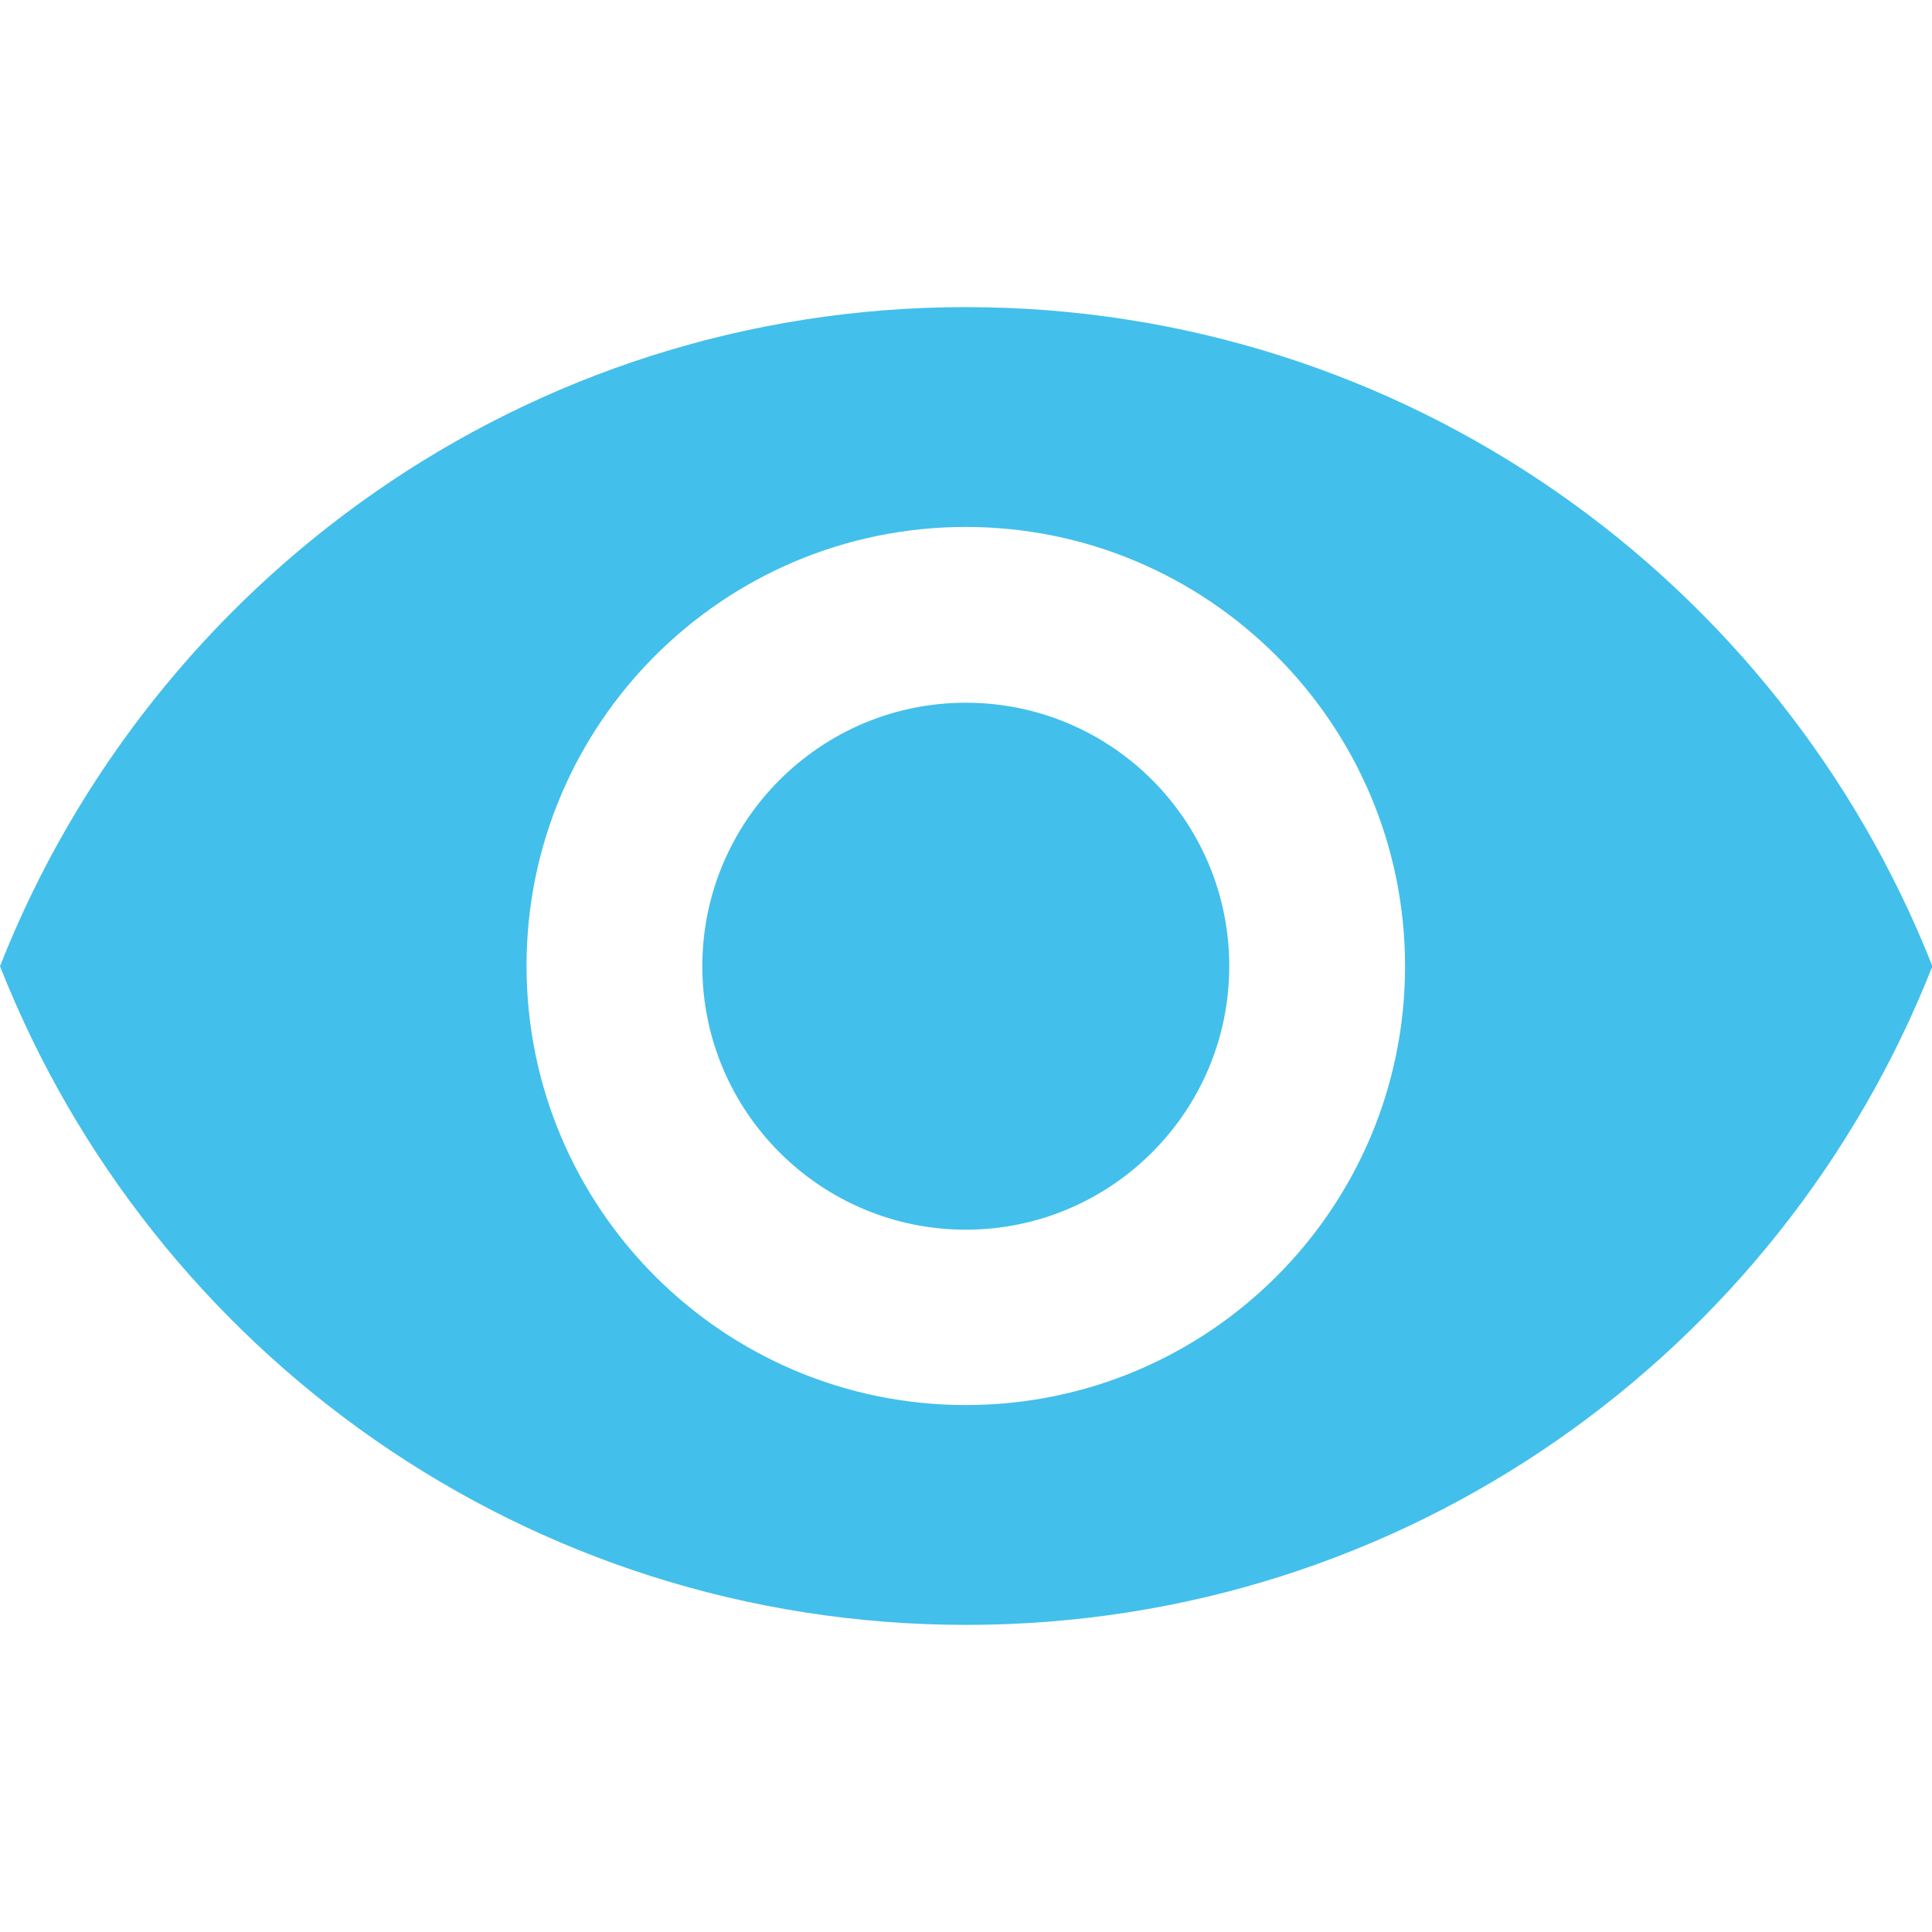
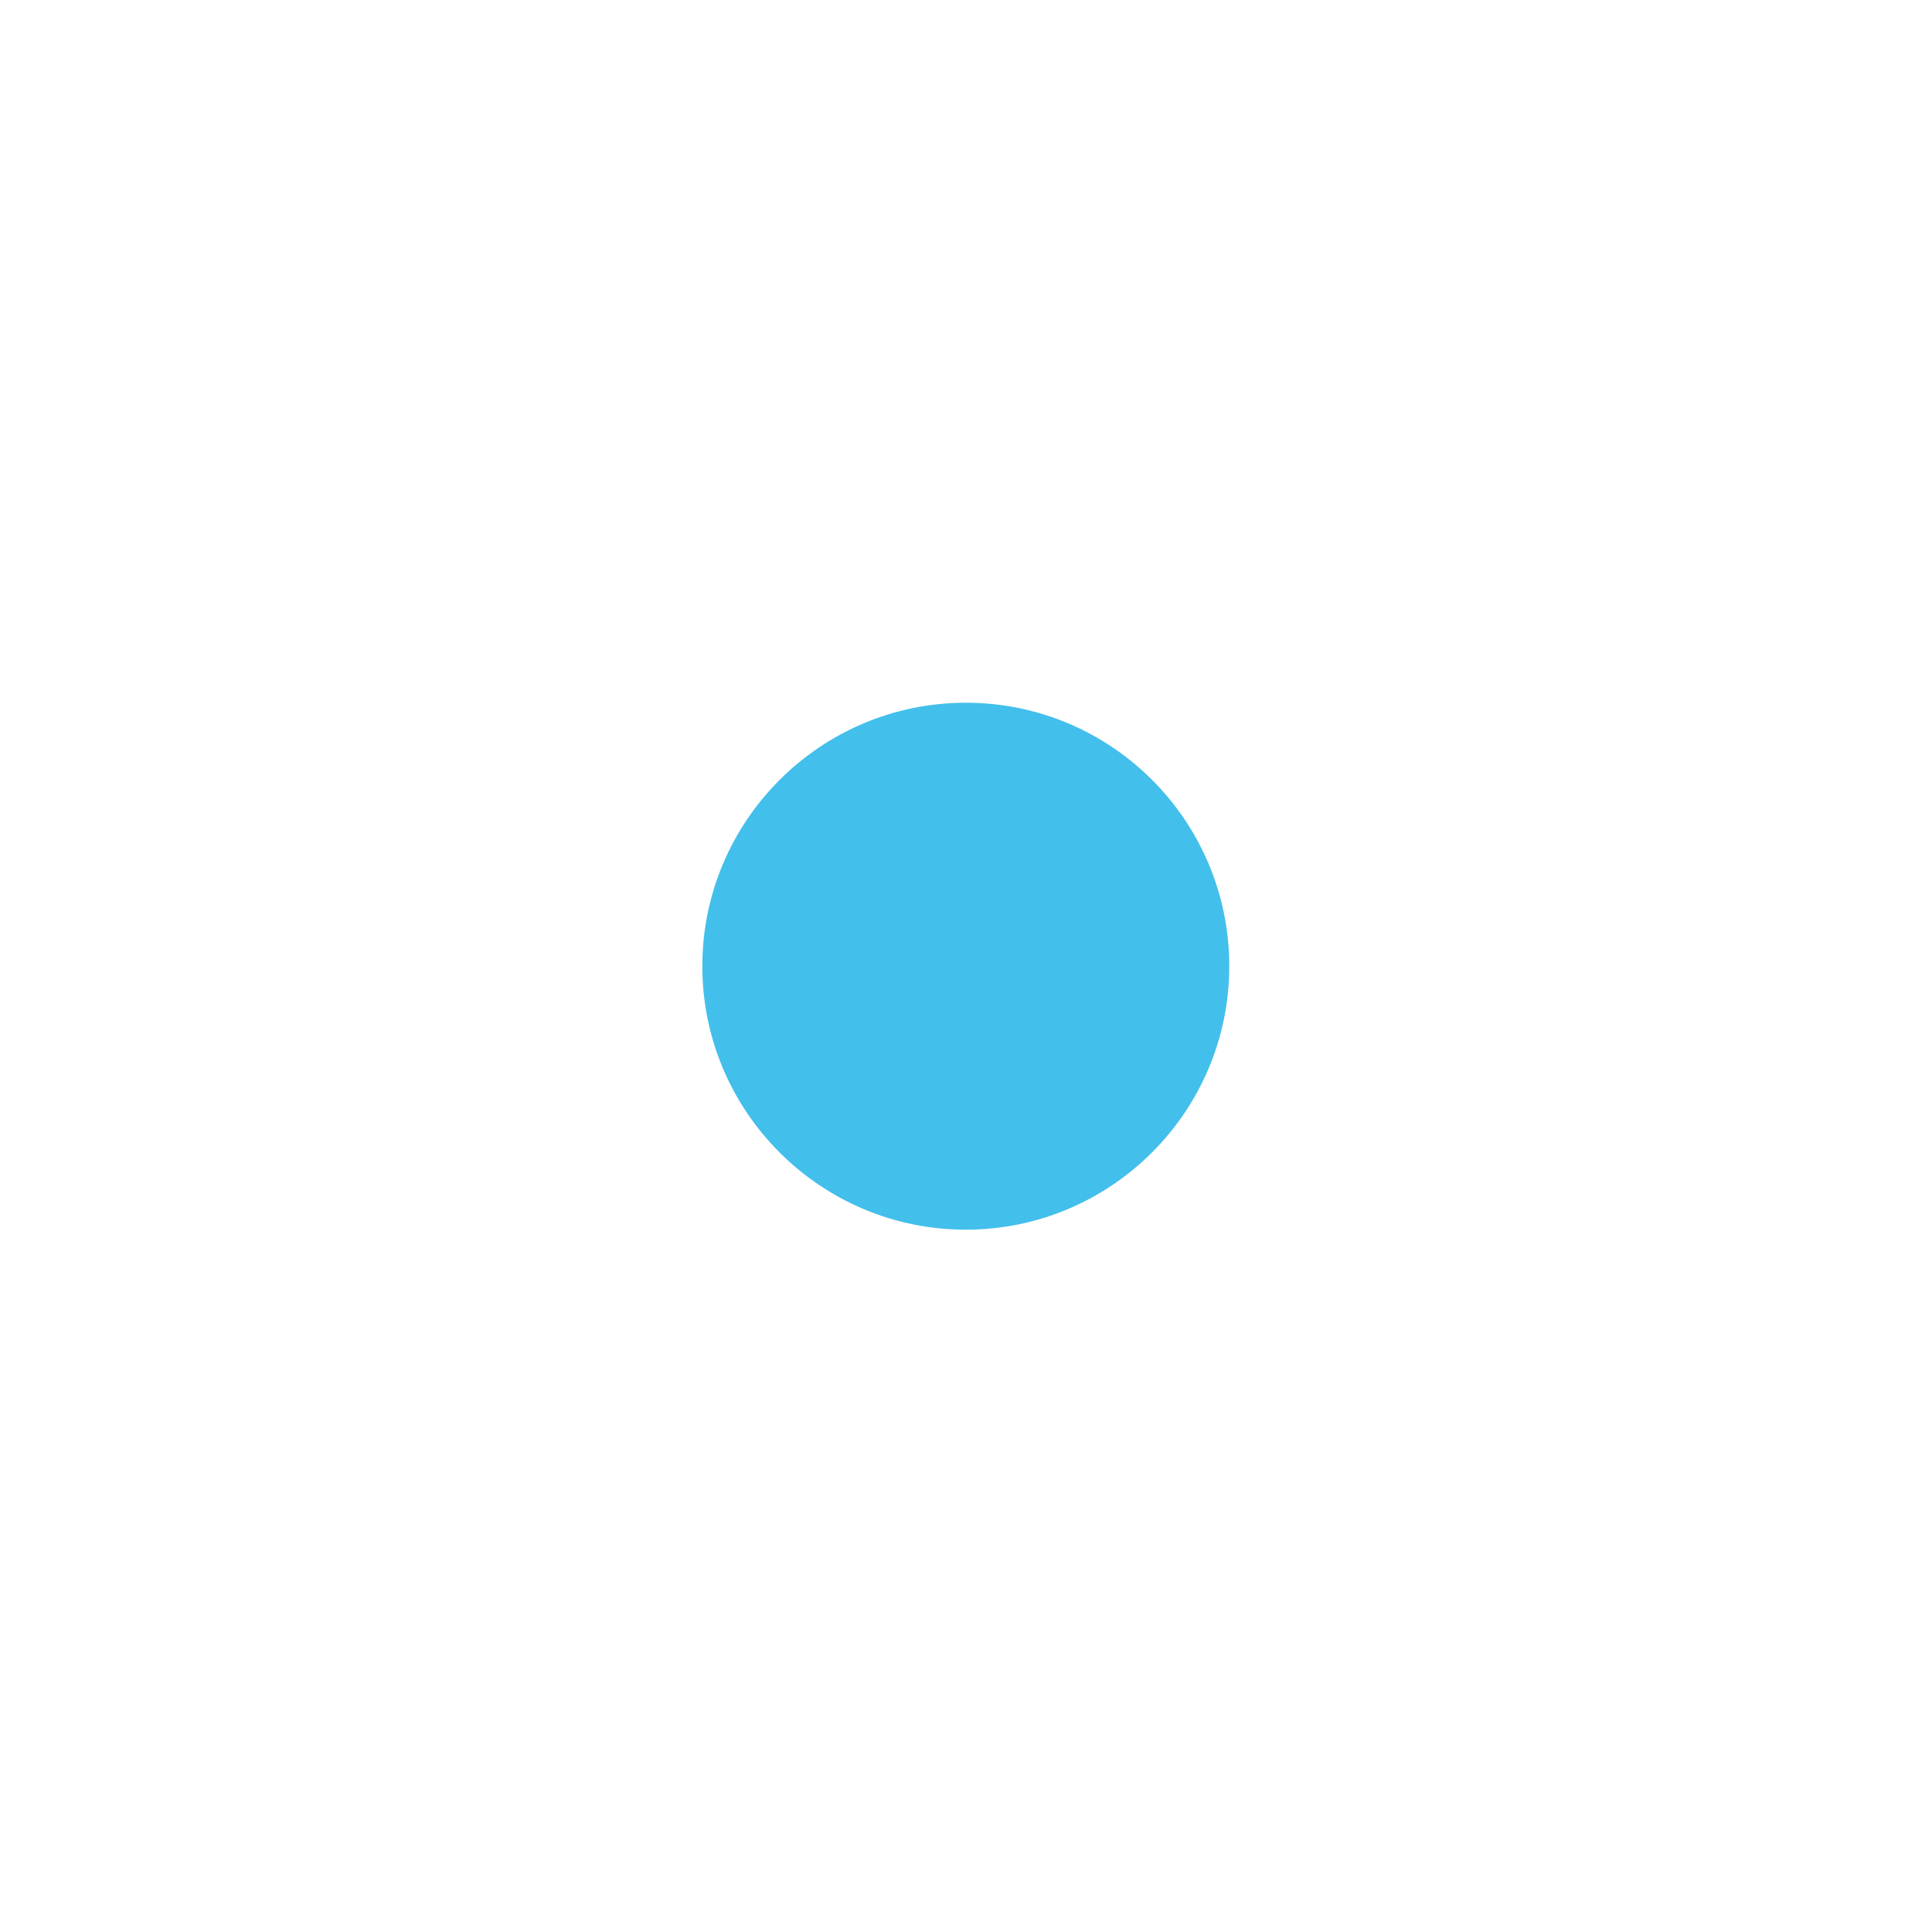
<svg xmlns="http://www.w3.org/2000/svg" version="1.1" id="Capa_1" x="0px" y="0px" viewBox="0 0 469.3 469.3" style="enable-background:new 0 0 469.3 469.3;" xml:space="preserve">
  <style type="text/css">
	.st0{fill:#43BFEB;}
</style>
  <g>
    <g>
      <g>
        <path class="st0" d="M234.6,170.7c-35.3,0-64,28.7-64,64s28.7,64,64,64s64-28.7,64-64S270,170.7,234.6,170.7z" />
-         <path class="st0" d="M234.6,74.6C128,74.6,36.9,141,0,234.7c36.9,93.7,128,160,234.7,160c106.8,0,197.8-66.3,234.7-160     C432.4,141,341.4,74.6,234.6,74.6z M234.6,341.3c-58.9,0-106.7-47.8-106.7-106.7S175.8,128,234.6,128s106.7,47.8,106.7,106.7     S293.5,341.3,234.6,341.3z" />
      </g>
    </g>
  </g>
</svg>